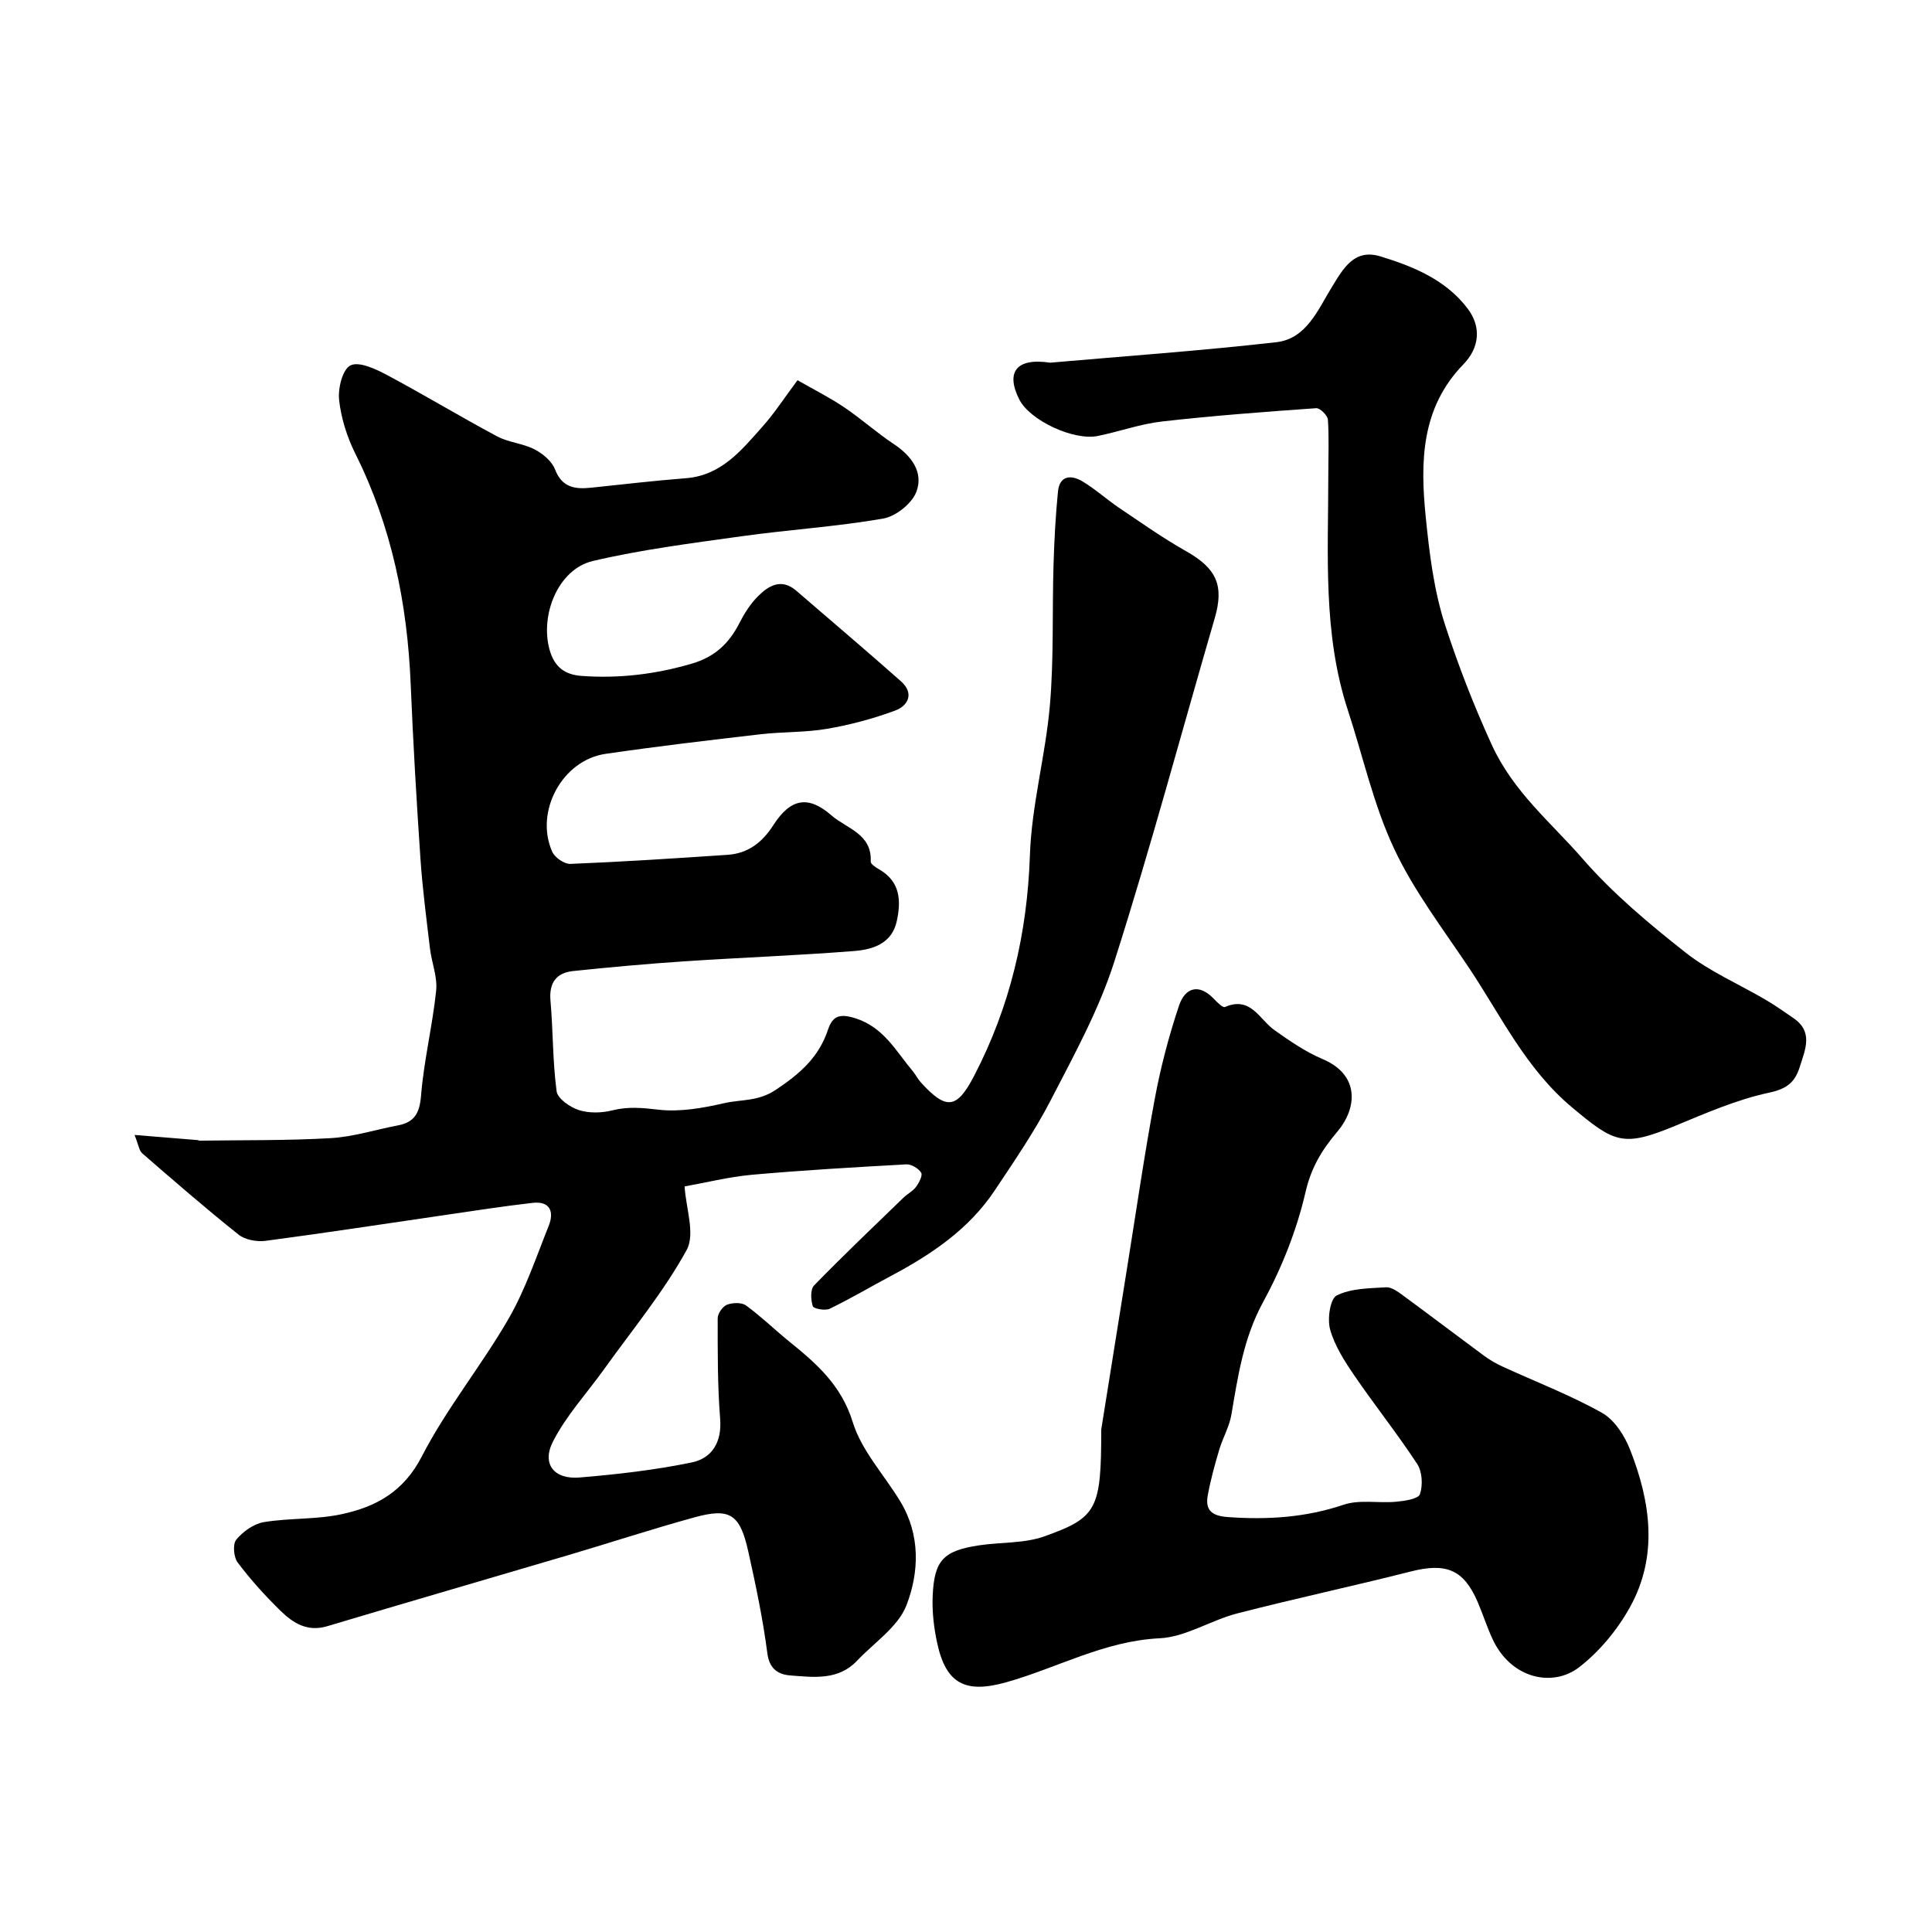
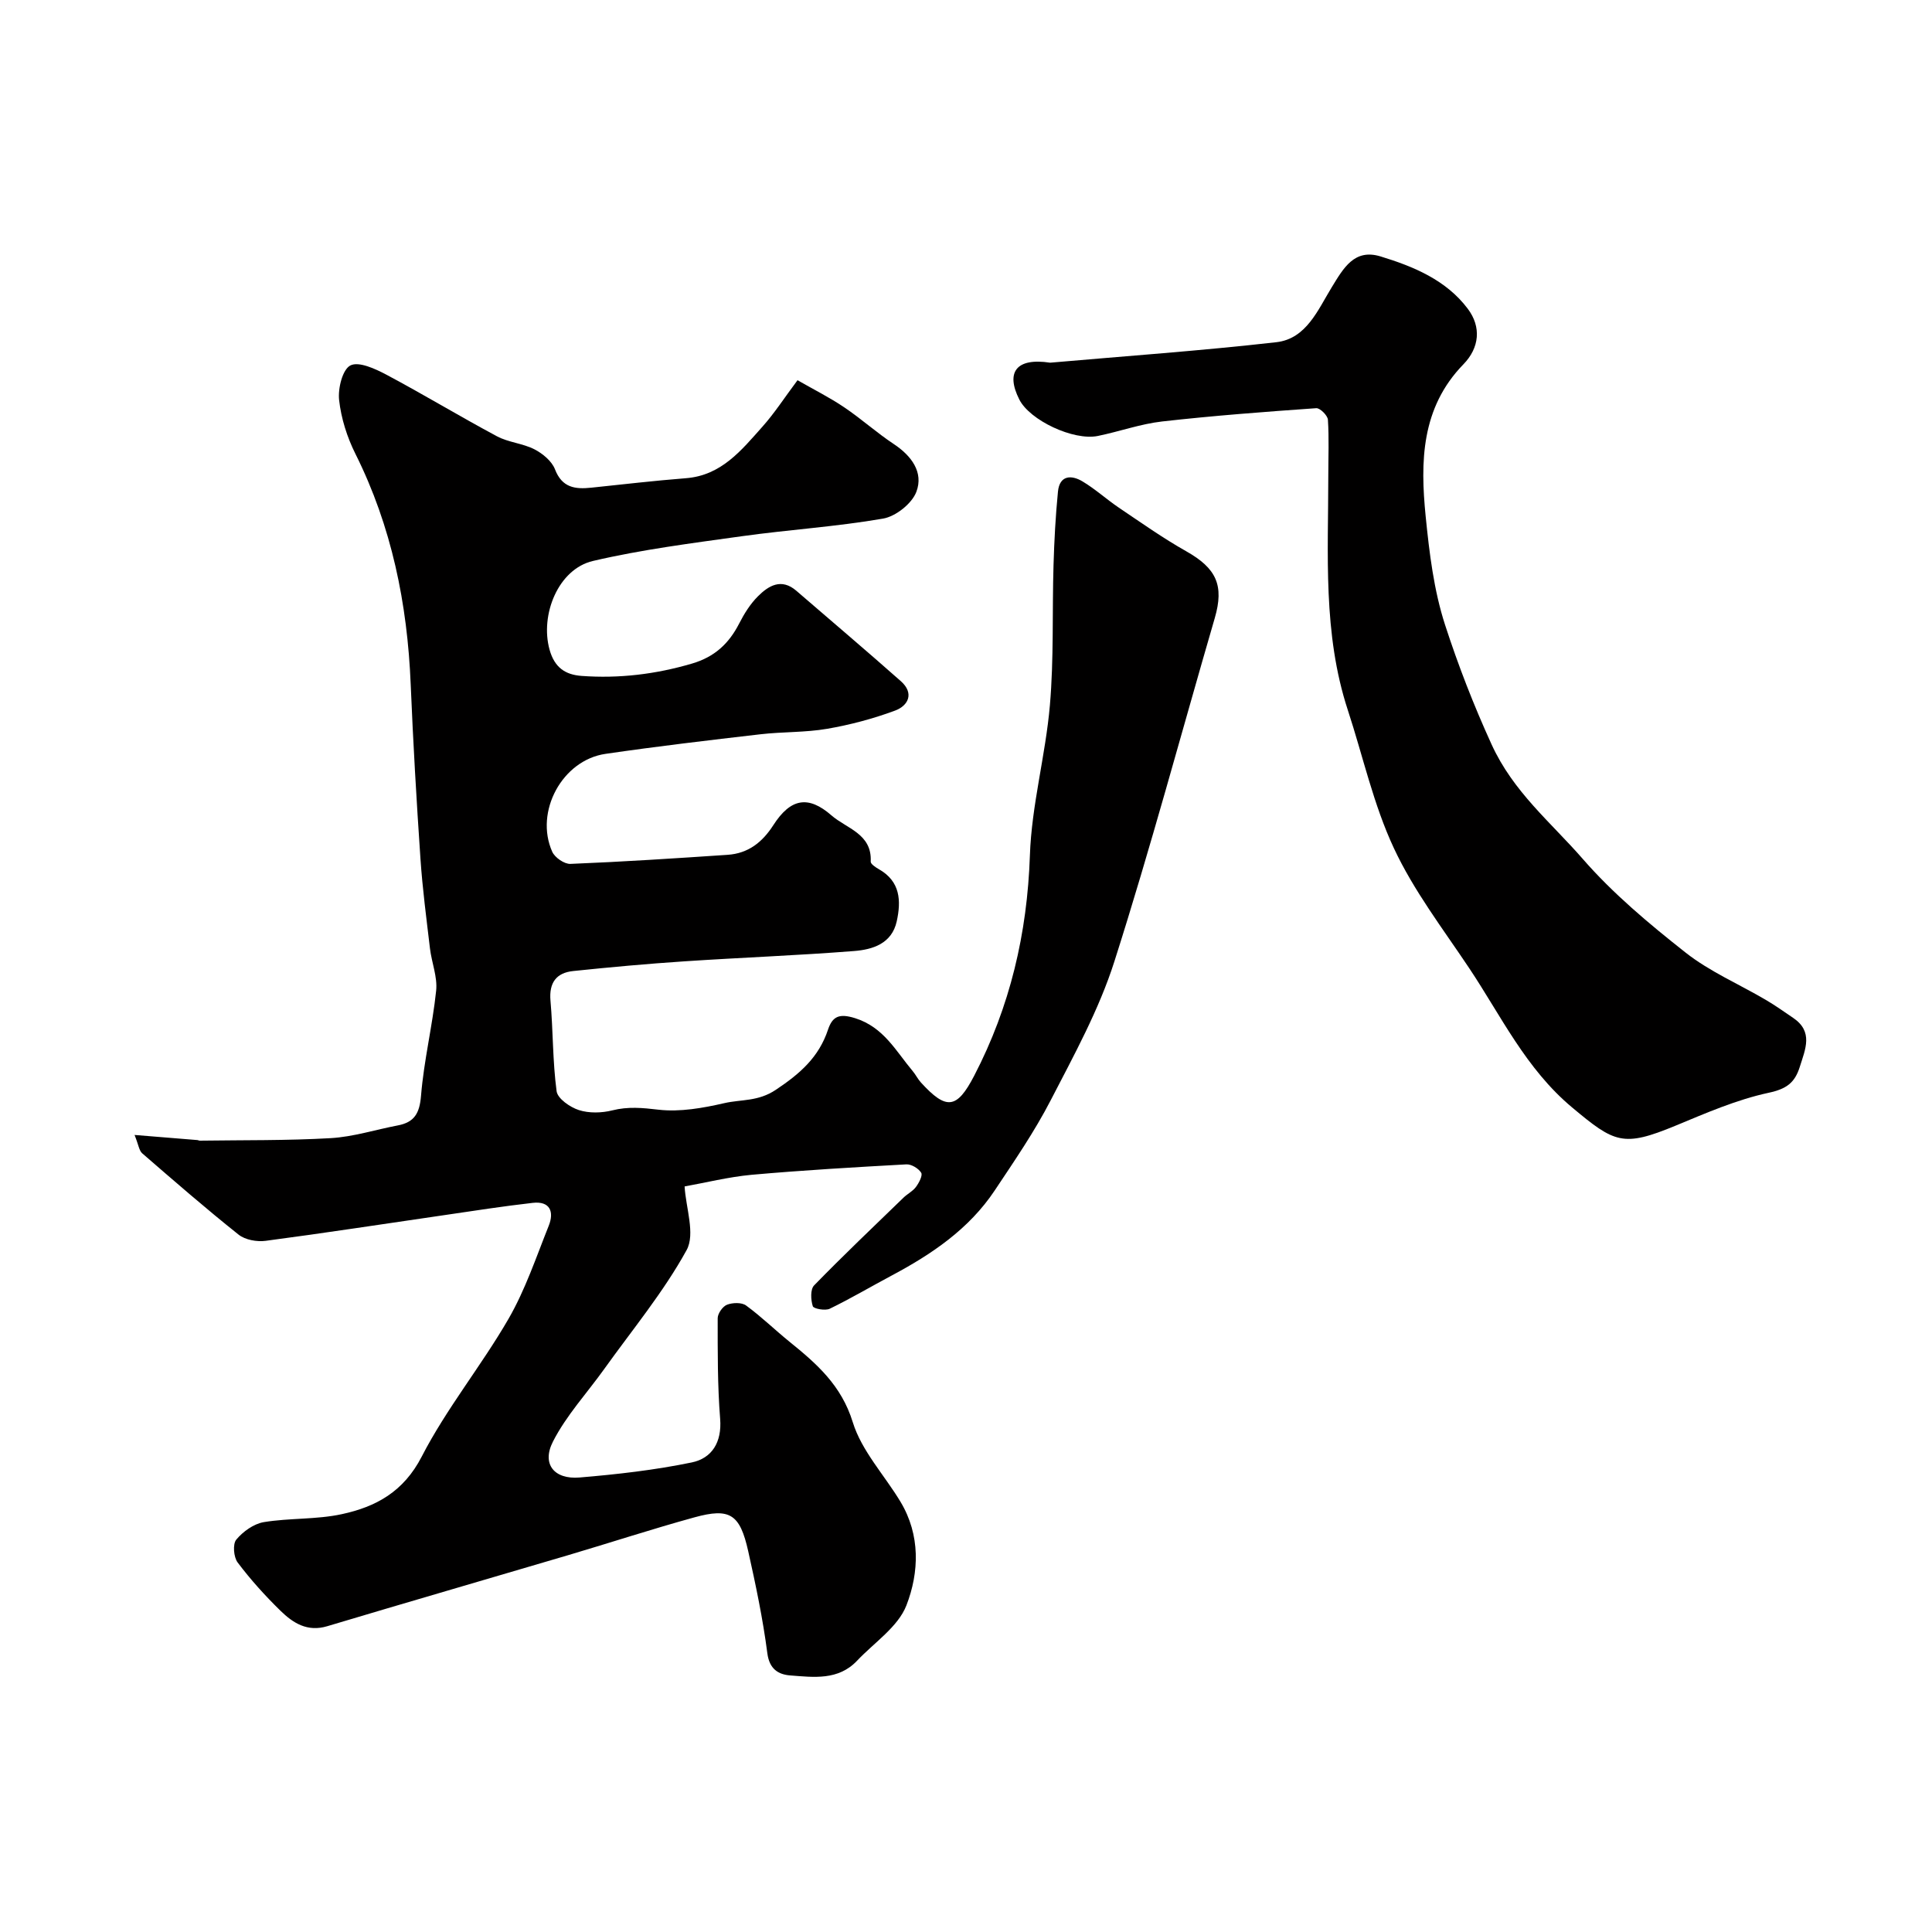
<svg xmlns="http://www.w3.org/2000/svg" enable-background="new 0 0 400 400" viewBox="0 0 400 400">
  <g fill="#010000">
    <path d="m141.74 245.64c.25 4.41 2.25 9.85.41 13.19-4.78 8.69-11.22 16.46-17.03 24.58-3.58 5.01-7.88 9.64-10.64 15.06-2.37 4.65.25 7.87 5.51 7.43 7.78-.65 15.6-1.54 23.24-3.12 4.14-.86 6.25-4.15 5.87-9-.55-6.93-.51-13.91-.51-20.86 0-.97 1.03-2.44 1.93-2.79 1.16-.45 3.04-.51 3.95.16 3.15 2.3 5.97 5.06 9.01 7.52 5.63 4.55 10.73 9.02 13.08 16.65 1.83 5.94 6.57 10.96 9.88 16.47 4.14 6.89 3.87 14.6 1.23 21.43-1.73 4.47-6.67 7.71-10.21 11.46-3.9 4.14-9 3.43-13.85 3.06-2.44-.19-4.31-1.29-4.74-4.59-.92-7.1-2.4-14.14-3.96-21.13-1.72-7.69-3.79-9.03-11.13-7.01-8.76 2.41-17.4 5.24-26.11 7.82-16.63 4.92-33.3 9.74-49.92 14.72-4.13 1.24-7.09-.67-9.69-3.21-3.18-3.11-6.19-6.44-8.86-9.99-.83-1.1-1.05-3.81-.28-4.73 1.39-1.67 3.61-3.27 5.7-3.62 5.33-.88 10.89-.51 16.15-1.65 7.04-1.52 12.78-4.61 16.55-11.93 5.12-9.95 12.35-18.79 17.97-28.52 3.47-6.02 5.72-12.76 8.32-19.26 1.16-2.9.27-5.15-3.32-4.74-6.17.7-12.3 1.66-18.44 2.56-12.28 1.78-24.55 3.68-36.85 5.3-1.81.24-4.23-.19-5.6-1.28-6.81-5.42-13.38-11.14-19.96-16.84-.64-.56-.75-1.73-1.58-3.8 4.82.39 8.92.72 13.02 1.06.16.01.32.12.48.12 9.04-.13 18.09 0 27.11-.52 4.66-.27 9.25-1.75 13.87-2.63 3.45-.65 4.53-2.5 4.83-6.15.59-7.29 2.37-14.47 3.13-21.75.3-2.84-.93-5.81-1.28-8.74-.73-6.19-1.55-12.37-1.97-18.59-.82-12.02-1.52-24.06-2.02-36.1-.69-16.68-3.93-32.67-11.45-47.73-1.72-3.44-2.95-7.33-3.37-11.12-.27-2.4.7-6.34 2.34-7.17 1.73-.88 5.14.69 7.44 1.91 7.71 4.1 15.2 8.64 22.9 12.76 2.38 1.27 5.34 1.46 7.75 2.69 1.71.88 3.6 2.44 4.26 4.14 1.47 3.83 4.18 4.16 7.51 3.81 6.53-.68 13.05-1.45 19.59-1.96 7.37-.57 11.52-5.81 15.87-10.69 2.49-2.79 4.54-5.98 7.25-9.6 3.42 1.96 6.68 3.59 9.68 5.62 3.52 2.37 6.7 5.25 10.24 7.59 3.68 2.44 6.2 5.85 4.69 9.88-.91 2.44-4.27 5.11-6.9 5.56-9.67 1.68-19.52 2.29-29.25 3.65-10.31 1.44-20.69 2.75-30.81 5.12-7.21 1.68-10.99 11.17-8.99 18.37 1.04 3.73 3.28 5.18 6.62 5.43 7.77.57 15.36-.34 22.89-2.56 4.66-1.37 7.62-4.13 9.75-8.29 1.03-2.02 2.29-4.04 3.87-5.62 2.22-2.22 4.86-3.83 7.96-1.16 7.22 6.23 14.5 12.4 21.64 18.72 2.8 2.48 1.58 5.07-1.22 6.1-4.53 1.68-9.28 2.94-14.04 3.76-4.52.78-9.2.6-13.78 1.13-10.72 1.24-21.44 2.5-32.11 4.06-8.95 1.3-14.72 11.97-11.03 20.26.54 1.21 2.52 2.58 3.78 2.52 10.86-.44 21.71-1.15 32.55-1.88 4.22-.29 7.15-2.56 9.45-6.14 3.56-5.54 7.21-6.24 12.05-2.01 3.1 2.71 8.41 3.79 8.11 9.55-.03.51 1.03 1.2 1.71 1.59 4.44 2.52 4.61 6.54 3.68 10.78-1.02 4.63-4.99 5.85-8.83 6.15-11.68.92-23.4 1.35-35.09 2.13-7.7.51-15.38 1.21-23.05 2.01-3.49.36-5.04 2.39-4.72 6.13.55 6.25.44 12.56 1.27 18.76.21 1.53 2.78 3.31 4.61 3.9 2.12.68 4.73.61 6.92.06 3.27-.82 6.25-.53 9.57-.14 4.45.51 9.19-.34 13.64-1.36 3.49-.8 6.96-.29 10.65-2.76 5.04-3.36 8.9-6.75 10.8-12.45.93-2.77 2.33-3.4 5.6-2.38 5.93 1.86 8.44 6.8 11.92 10.94.63.74 1.06 1.66 1.71 2.37 5.28 5.79 7.45 5.51 11.03-1.38 7.43-14.31 10.99-29.45 11.54-45.64.35-10.39 3.24-20.68 4.14-31.09.83-9.61.46-19.32.75-28.98.15-5.09.42-10.18.92-15.25.34-3.4 2.78-3.48 5.08-2.1 2.65 1.58 4.97 3.71 7.53 5.44 4.59 3.09 9.12 6.3 13.92 9.01 6.28 3.54 7.91 7.07 5.93 13.86-6.9 23.7-13.28 47.57-20.78 71.08-3.18 9.98-8.35 19.38-13.19 28.75-3.35 6.49-7.53 12.57-11.59 18.67-5.33 8-13.06 13.21-21.39 17.64-4.26 2.27-8.42 4.73-12.76 6.84-.93.45-3.34.01-3.51-.52-.42-1.31-.53-3.49.27-4.31 6.02-6.19 12.29-12.14 18.49-18.15.82-.8 1.94-1.34 2.6-2.24.63-.85 1.43-2.38 1.08-2.94-.56-.9-2.04-1.79-3.07-1.73-10.69.59-21.39 1.21-32.06 2.16-4.81.45-9.57 1.65-13.85 2.41z" />
-     <path d="m228 295.97c1.29-8.08 3.34-20.92 5.4-33.76 1.86-11.59 3.54-23.22 5.69-34.75 1.21-6.51 2.91-12.97 5.01-19.25 1.22-3.66 4.05-4.73 7.23-1.4.67.7 1.84 1.88 2.28 1.68 5.37-2.33 7.12 2.59 10.28 4.81 3.15 2.23 6.41 4.48 9.94 5.97 7.77 3.28 7.15 10.19 3.05 15.03-3.26 3.86-5.42 7.45-6.6 12.57-1.81 7.83-4.89 15.6-8.75 22.67-4.06 7.44-5.22 15.31-6.58 23.33-.42 2.51-1.8 4.84-2.53 7.31-.92 3.09-1.78 6.22-2.36 9.39-.57 3.09.81 4.28 4.13 4.52 8.19.59 16.09.11 23.99-2.55 3.31-1.12 7.24-.28 10.87-.62 1.75-.16 4.59-.58 4.93-1.56.63-1.85.49-4.64-.56-6.25-4.11-6.28-8.81-12.16-13.04-18.36-2.01-2.94-4.04-6.11-4.99-9.47-.61-2.17-.01-6.37 1.35-7.06 2.96-1.49 6.74-1.48 10.21-1.7 1.13-.07 2.45.89 3.49 1.66 5.63 4.13 11.19 8.36 16.81 12.51 1.17.86 2.46 1.61 3.78 2.22 6.9 3.17 14.04 5.9 20.64 9.6 2.6 1.45 4.7 4.75 5.84 7.67 4.24 10.82 5.85 22.01-.1 32.67-2.59 4.64-6.27 9.08-10.45 12.32-5.48 4.24-14.09 2.42-17.92-5.77-1.17-2.5-2-5.15-3.09-7.69-2.9-6.77-6.53-8.21-13.87-6.35-11.96 3.04-24.04 5.61-35.99 8.7-5.44 1.41-10.61 4.87-16.02 5.13-11.45.55-21.17 6.14-31.75 9.11-8.4 2.36-12.46.35-14.28-8.1-.69-3.17-1.08-6.51-.94-9.74.31-7.42 2.21-9.39 9.57-10.51 4.52-.69 9.37-.36 13.57-1.87 10.93-3.9 11.76-5.59 11.76-22.11z" />
-     <path d="m217.42 75.09c15.62-1.37 31.27-2.47 46.84-4.24 6.21-.71 8.6-6.71 11.46-11.37 2.44-3.98 4.68-8.05 10.11-6.39 6.85 2.09 13.59 4.89 18.06 10.84 2.83 3.76 2.43 8.07-.91 11.5-8.77 9.01-8.94 20.18-7.81 31.48.76 7.58 1.69 15.32 4.03 22.51 2.71 8.35 5.91 16.59 9.61 24.69 4.49 9.85 12.27 16.13 18.83 23.66 6.28 7.22 13.79 13.5 21.34 19.45 5 3.94 11.06 6.53 16.6 9.79 1.95 1.14 3.8 2.46 5.67 3.73 4.22 2.86 2.53 6.46 1.38 10.13-1.04 3.32-2.75 4.58-6.46 5.38-6.61 1.42-12.97 4.2-19.27 6.81-10.87 4.5-12.61 3.59-21.43-3.79-9.57-8.01-14.67-18.91-21.3-28.84-5.43-8.13-11.48-16.03-15.58-24.82-4.23-9.03-6.4-19.02-9.53-28.57-5.21-15.88-4.05-32.29-4.05-48.6 0-3.85.17-7.71-.08-11.54-.06-.88-1.63-2.44-2.41-2.39-10.65.75-21.3 1.55-31.91 2.75-4.49.51-8.86 2.09-13.31 3-5.06 1.03-14.1-3.25-16.26-7.54-2.86-5.65-.66-8.7 6.38-7.63z" />
+     <path d="m217.42 75.09c15.62-1.37 31.27-2.47 46.84-4.24 6.21-.71 8.6-6.71 11.46-11.37 2.44-3.98 4.68-8.05 10.11-6.39 6.85 2.09 13.59 4.89 18.06 10.84 2.83 3.76 2.43 8.07-.91 11.5-8.77 9.01-8.94 20.18-7.81 31.48.76 7.58 1.69 15.32 4.03 22.51 2.71 8.35 5.91 16.59 9.61 24.69 4.49 9.85 12.27 16.13 18.83 23.66 6.28 7.22 13.79 13.5 21.34 19.45 5 3.94 11.06 6.53 16.6 9.79 1.95 1.14 3.8 2.46 5.67 3.73 4.22 2.86 2.53 6.46 1.38 10.13-1.04 3.32-2.75 4.58-6.46 5.38-6.61 1.42-12.97 4.2-19.27 6.81-10.87 4.5-12.61 3.59-21.43-3.79-9.57-8.01-14.67-18.91-21.3-28.84-5.43-8.13-11.48-16.03-15.58-24.82-4.23-9.03-6.4-19.02-9.53-28.57-5.21-15.88-4.05-32.29-4.05-48.6 0-3.85.17-7.71-.08-11.54-.06-.88-1.63-2.44-2.41-2.39-10.65.75-21.3 1.55-31.91 2.75-4.49.51-8.86 2.09-13.31 3-5.06 1.03-14.1-3.25-16.26-7.54-2.86-5.65-.66-8.7 6.38-7.63" />
  </g>
</svg>